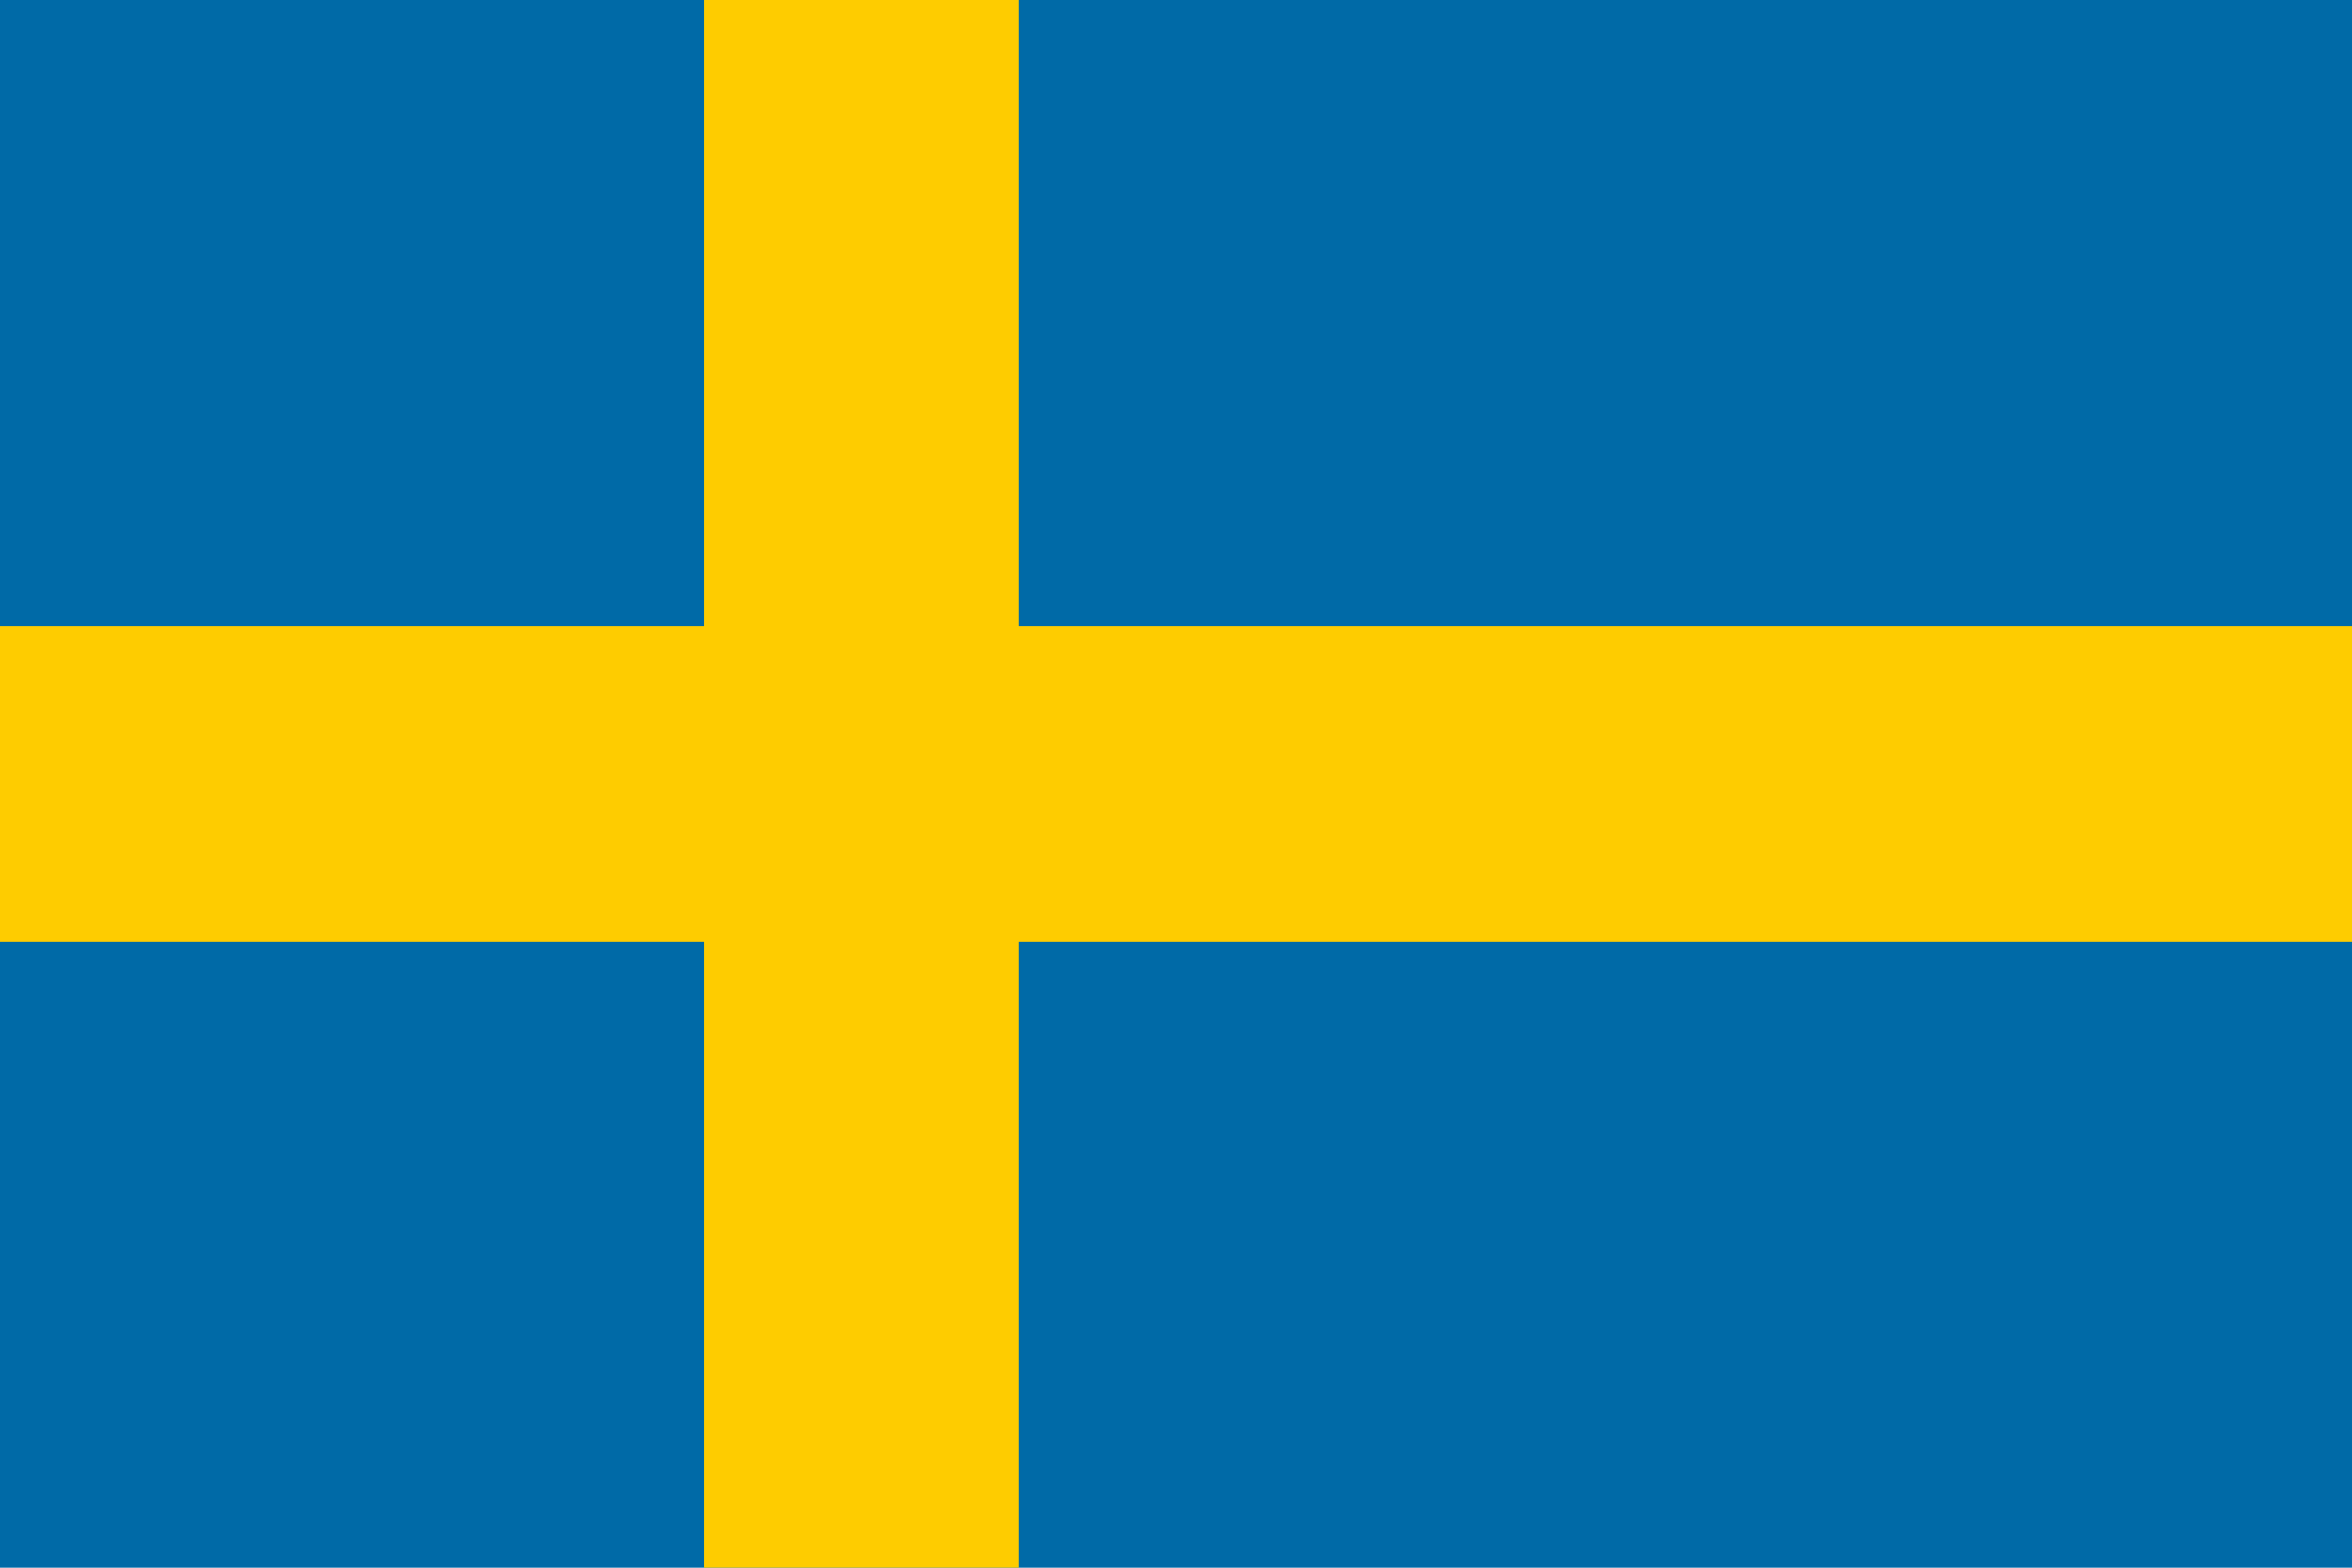
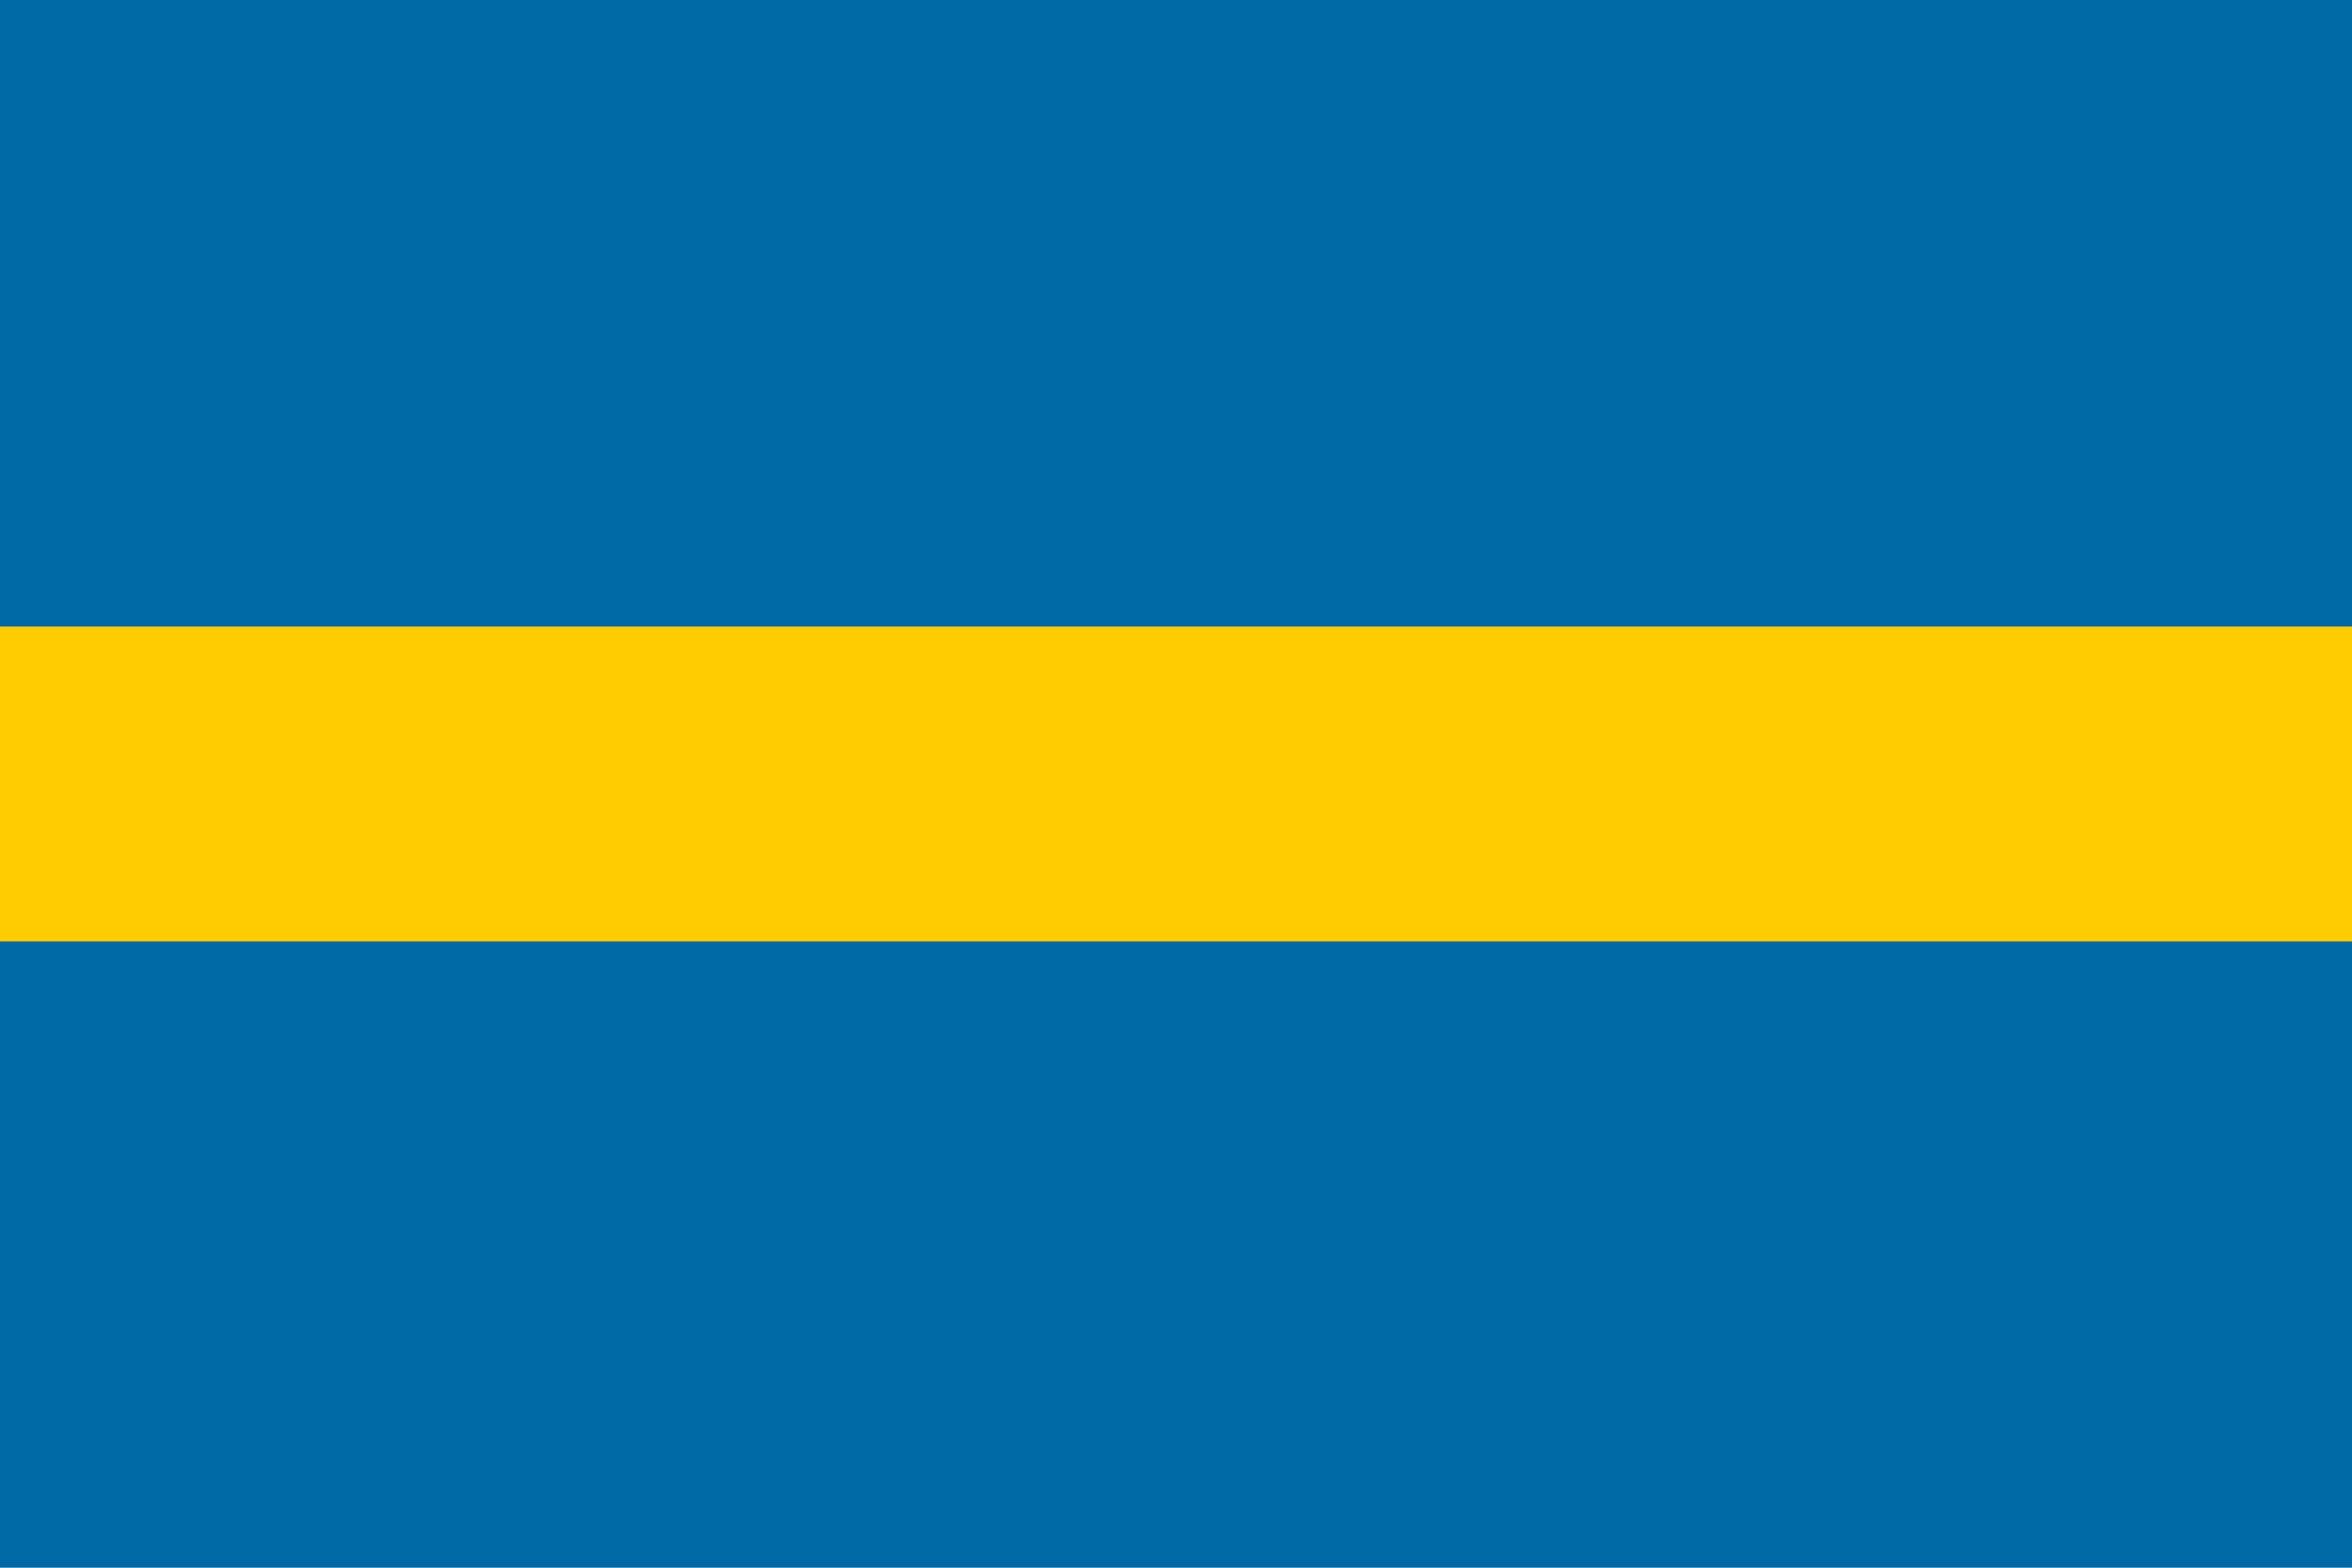
<svg xmlns="http://www.w3.org/2000/svg" version="1.1" id="Calque_1" x="0px" y="0px" viewBox="0 0 900 600" style="enable-background:new 0 0 900 600;" xml:space="preserve">
  <style type="text/css">
	.st0{fill:#006AA7;}
	.st1{fill:#FECC00;}
</style>
  <g>
    <rect x="-31.9" y="-1.2" class="st0" width="963.8" height="602.4" />
-     <rect x="269.3" y="-1.2" class="st1" width="120.5" height="602.4" />
    <rect x="-31.9" y="239.8" class="st1" width="963.8" height="120.5" />
  </g>
</svg>